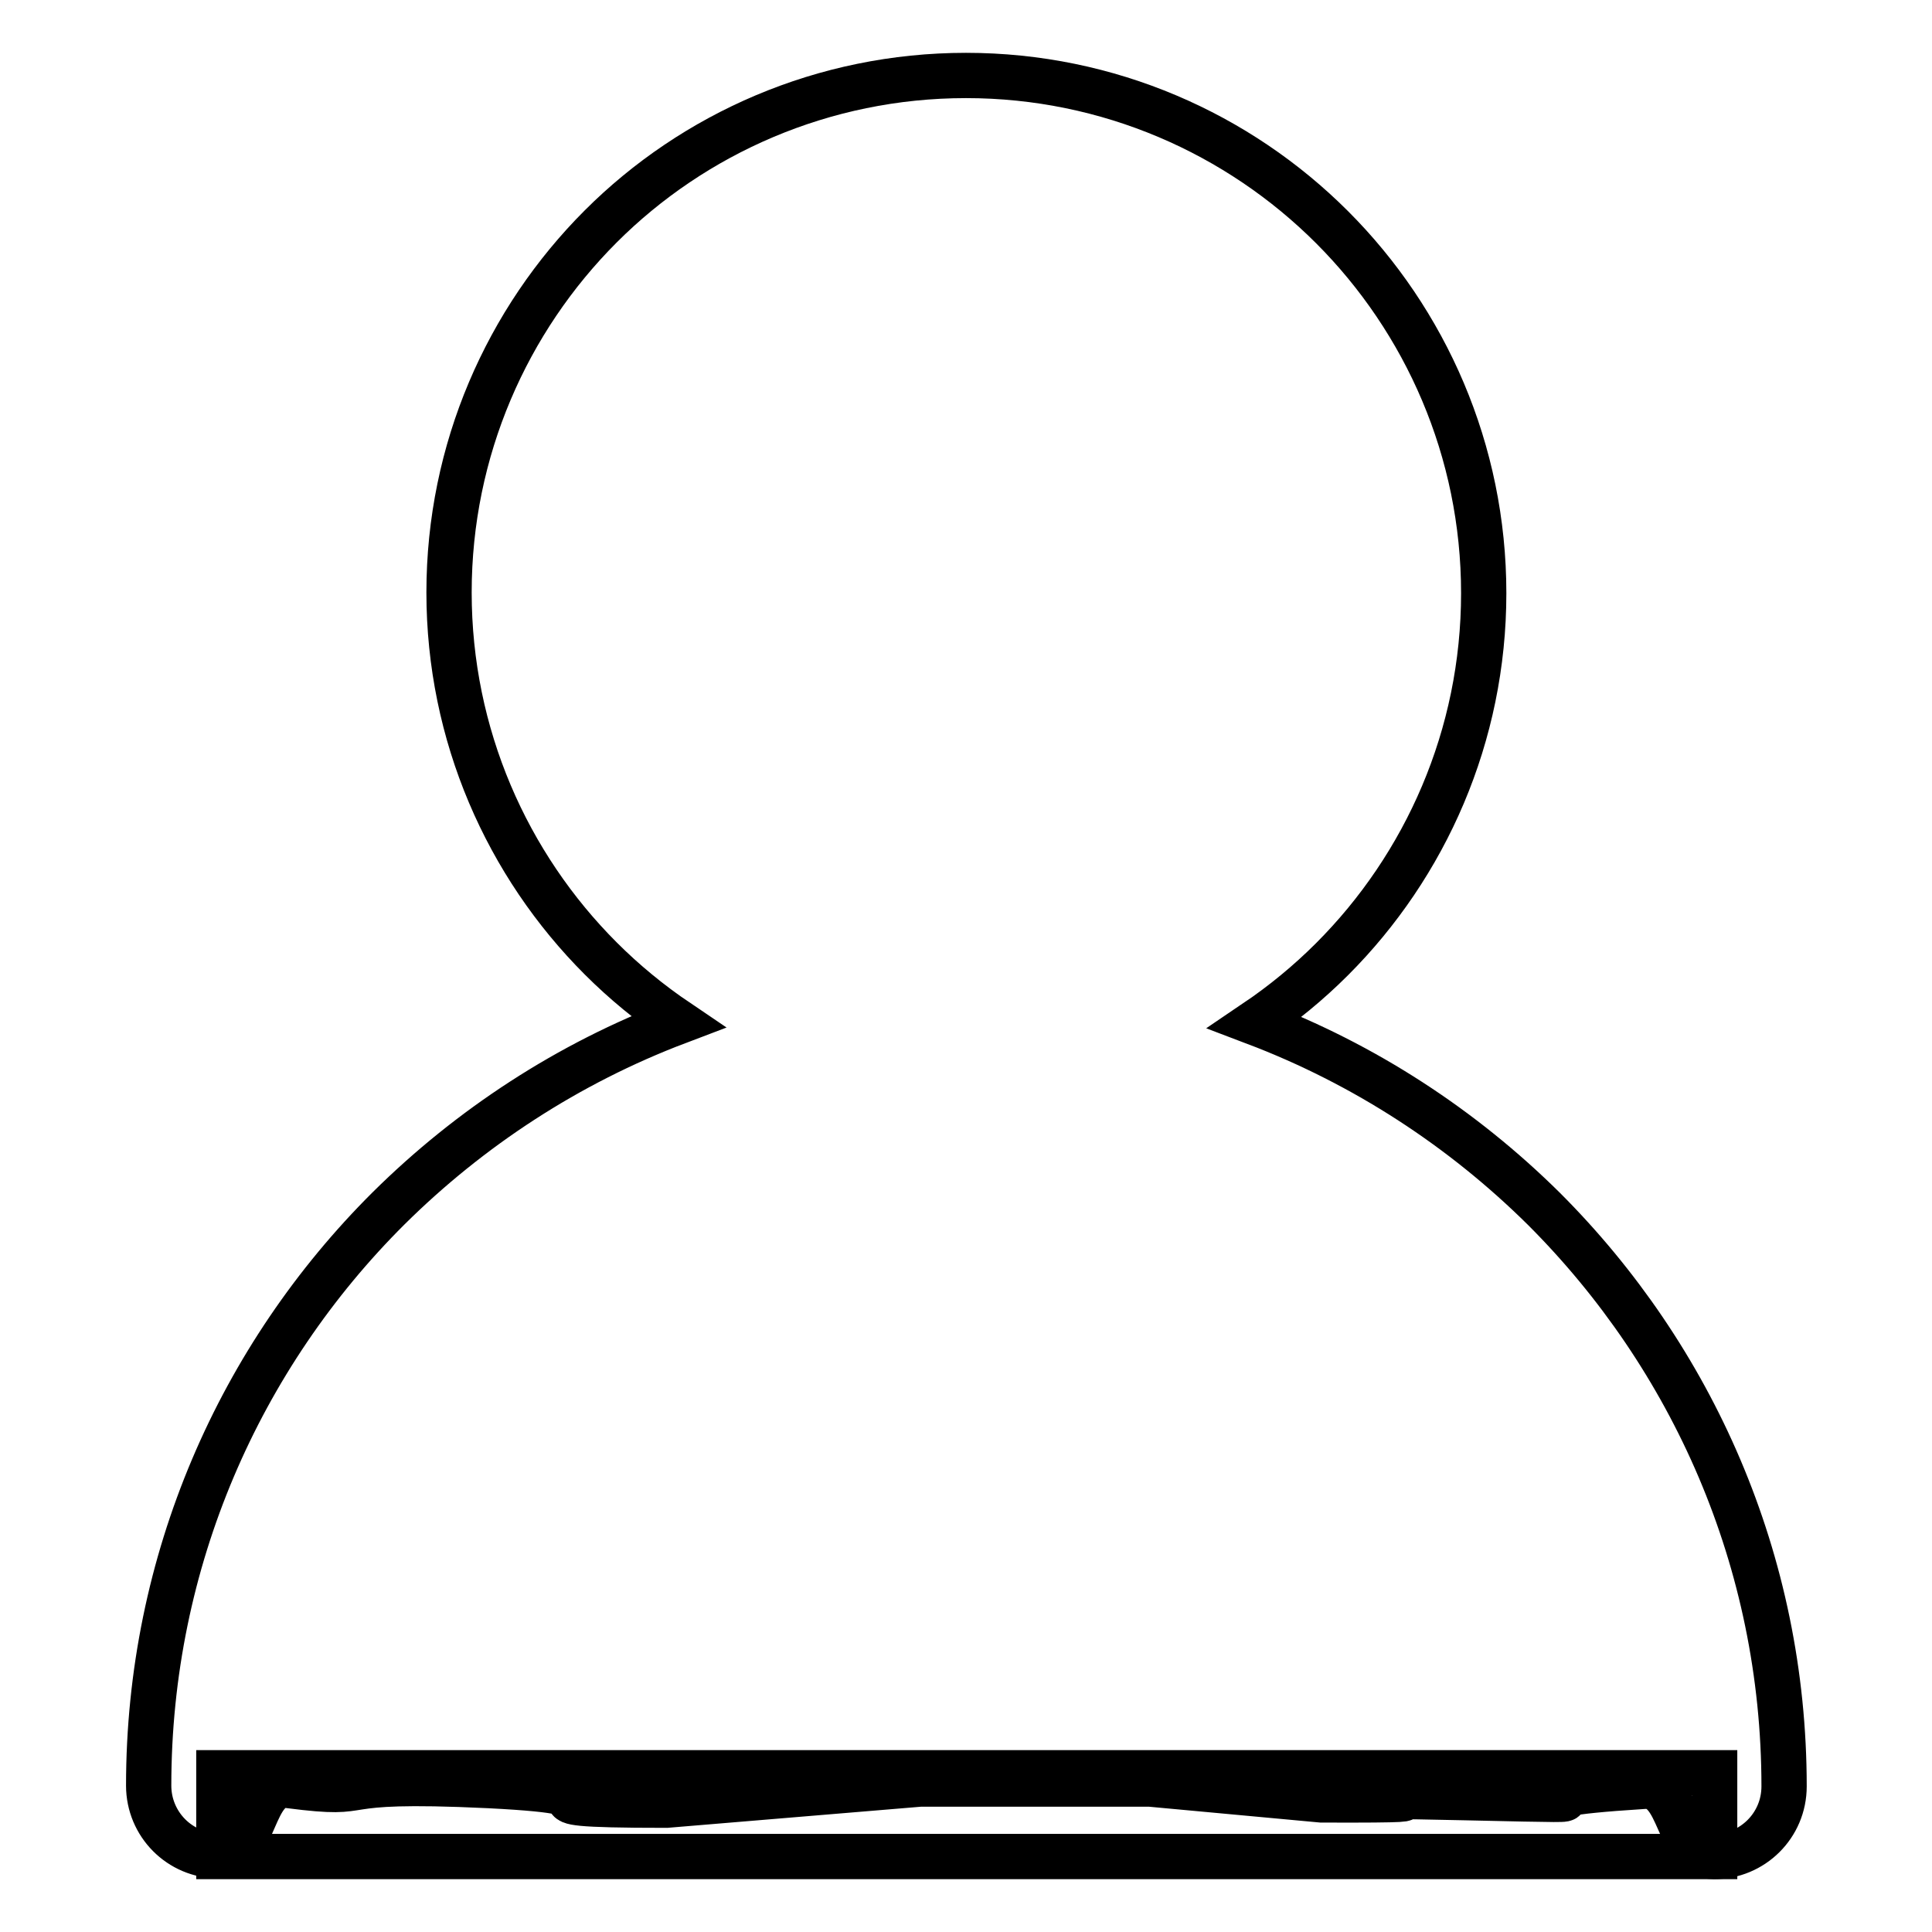
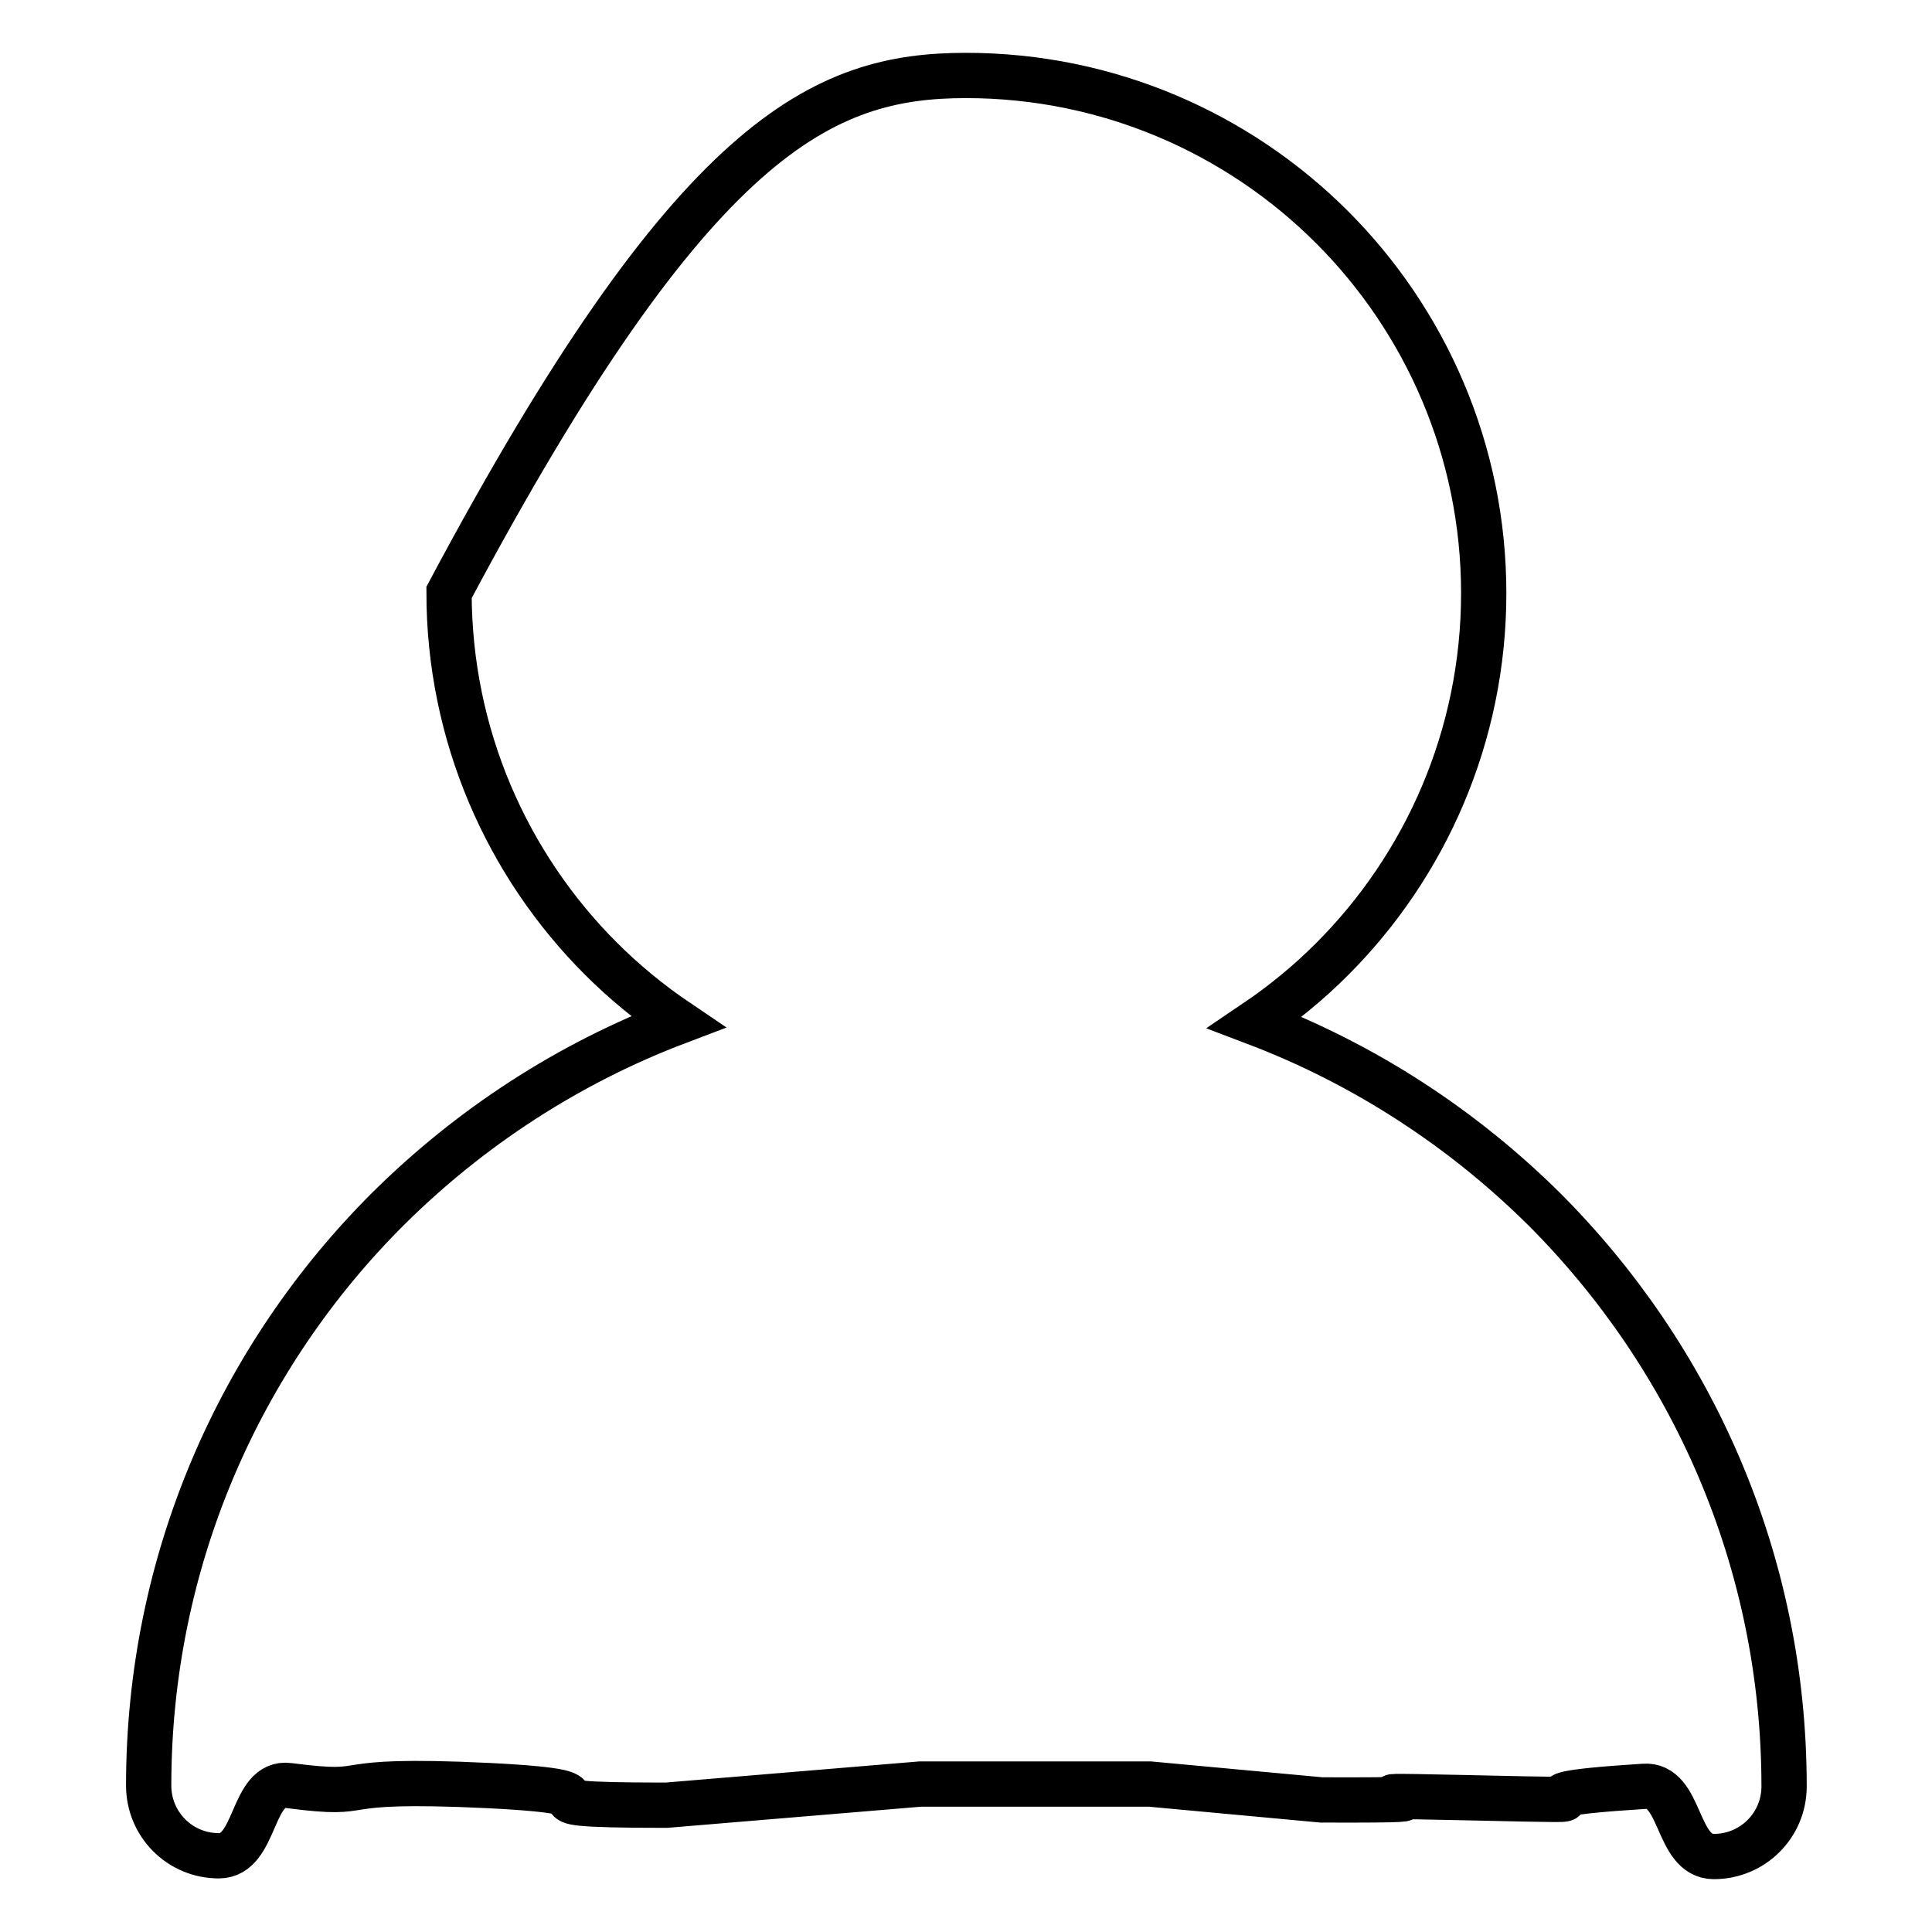
<svg xmlns="http://www.w3.org/2000/svg" version="1.1" x="0px" y="0px" viewBox="0 0 256 256" enable-background="new 0 0 256 256" xml:space="preserve">
  <g>
    <g>
-       <path stroke-width="6" fill-opacity="0" stroke="#000000" d="M128,10c18.9,0,36.1,7.7,48.5,20.1c12.4,12.4,20.1,29.6,20.1,48.5s-7.7,36.1-20.1,48.5c-3.1,3.1-6.5,5.9-10.2,8.4c14.5,5.5,27.5,14,38.3,24.7c19.6,19.6,31.8,46.6,31.8,76.5c0,5.2-4.2,9.3-9.3,9.3s-4.2-9.7-9.3-9.3c-23.6,1.5,3.2,2.1-23.6,1.5c-22.9-0.5,5.6,0.4-19.1,0.3l-22.7-2.1h-30.5l-33.6,2.8c-24.8,0-1.8-1.5-23.5-2.6c-22.9-1.1-14.1,1.6-26.5,0c-5.1-0.7-4.2,9.3-9.3,9.3c-5.2,0-9.3-4.2-9.3-9.3c0-29.8,12.1-56.9,31.8-76.5c10.8-10.7,23.8-19.2,38.3-24.7c-3.7-2.5-7.1-5.3-10.2-8.4c-12.4-12.4-20.1-29.6-20.1-48.5s7.7-36.1,20.1-48.5C91.9,17.7,109.1,10,128,10L128,10L128,10z" />
-       <path stroke-width="6" fill-opacity="0" stroke="#000000" d="M29,234.9h198.2V246H29V234.9z" />
+       <path stroke-width="6" fill-opacity="0" stroke="#000000" d="M128,10c18.9,0,36.1,7.7,48.5,20.1c12.4,12.4,20.1,29.6,20.1,48.5s-7.7,36.1-20.1,48.5c-3.1,3.1-6.5,5.9-10.2,8.4c14.5,5.5,27.5,14,38.3,24.7c19.6,19.6,31.8,46.6,31.8,76.5c0,5.2-4.2,9.3-9.3,9.3s-4.2-9.7-9.3-9.3c-23.6,1.5,3.2,2.1-23.6,1.5c-22.9-0.5,5.6,0.4-19.1,0.3l-22.7-2.1h-30.5l-33.6,2.8c-24.8,0-1.8-1.5-23.5-2.6c-22.9-1.1-14.1,1.6-26.5,0c-5.1-0.7-4.2,9.3-9.3,9.3c-5.2,0-9.3-4.2-9.3-9.3c0-29.8,12.1-56.9,31.8-76.5c10.8-10.7,23.8-19.2,38.3-24.7c-3.7-2.5-7.1-5.3-10.2-8.4c-12.4-12.4-20.1-29.6-20.1-48.5C91.9,17.7,109.1,10,128,10L128,10L128,10z" />
    </g>
  </g>
</svg>